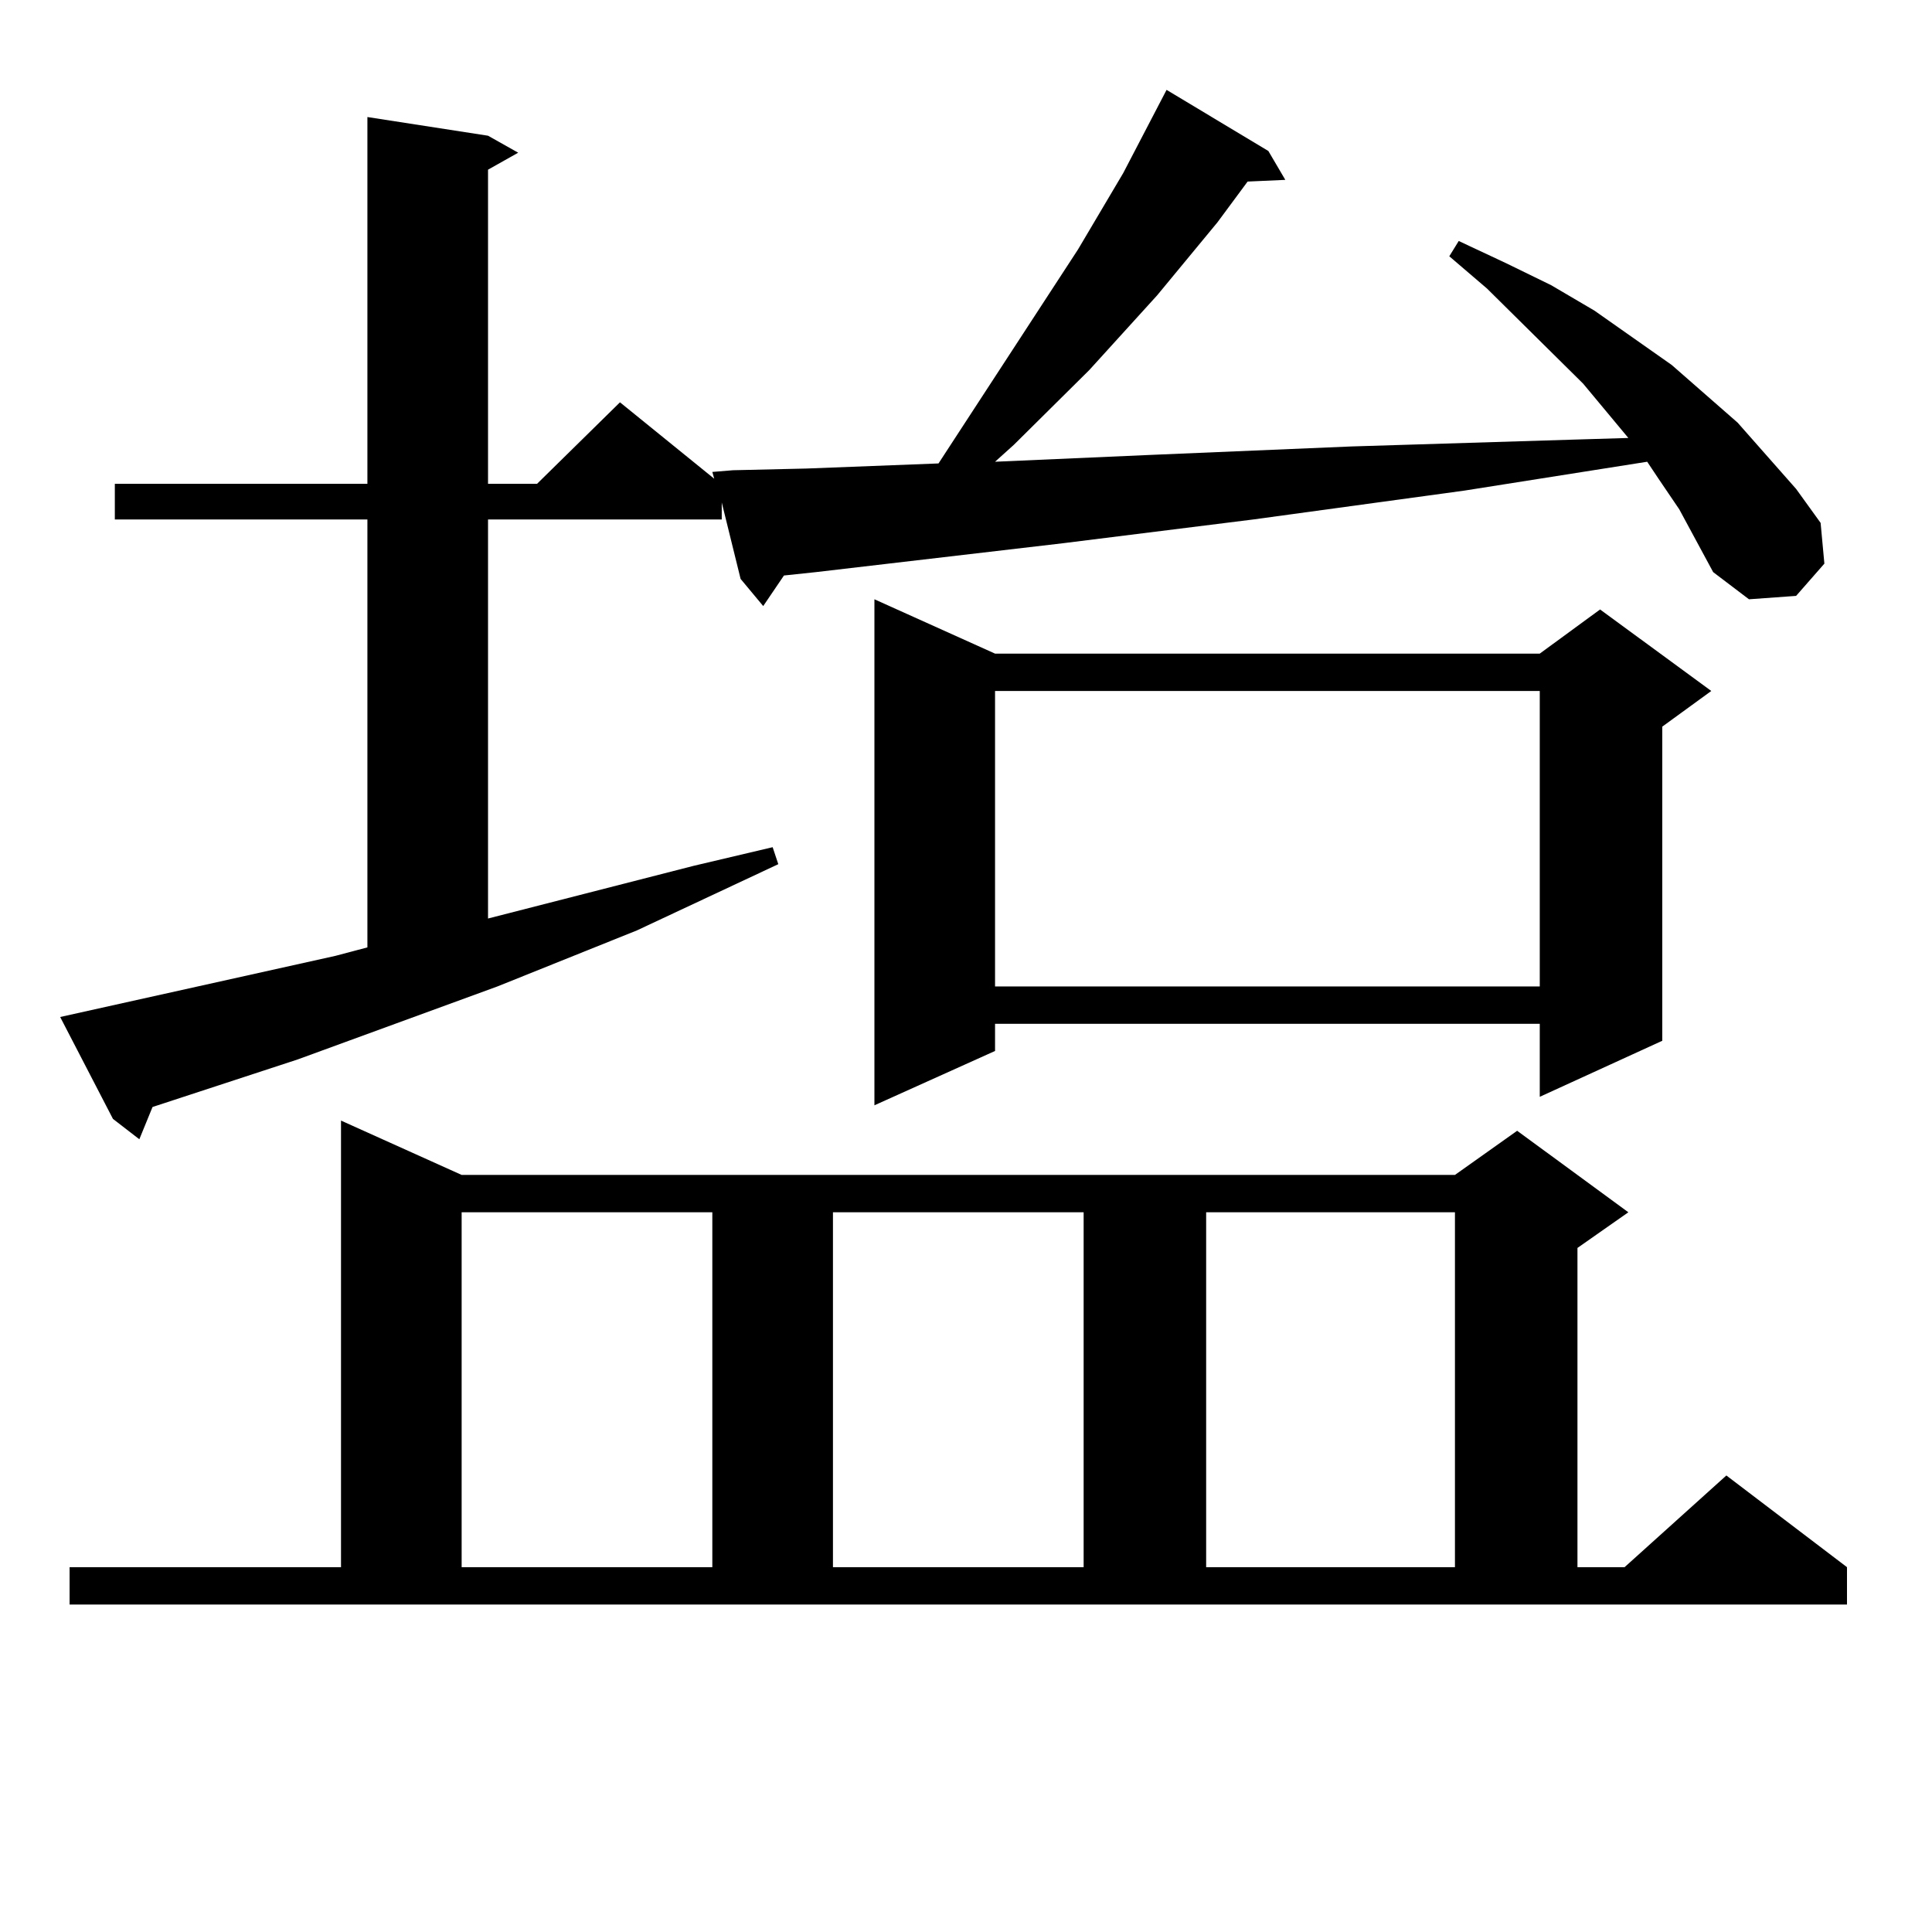
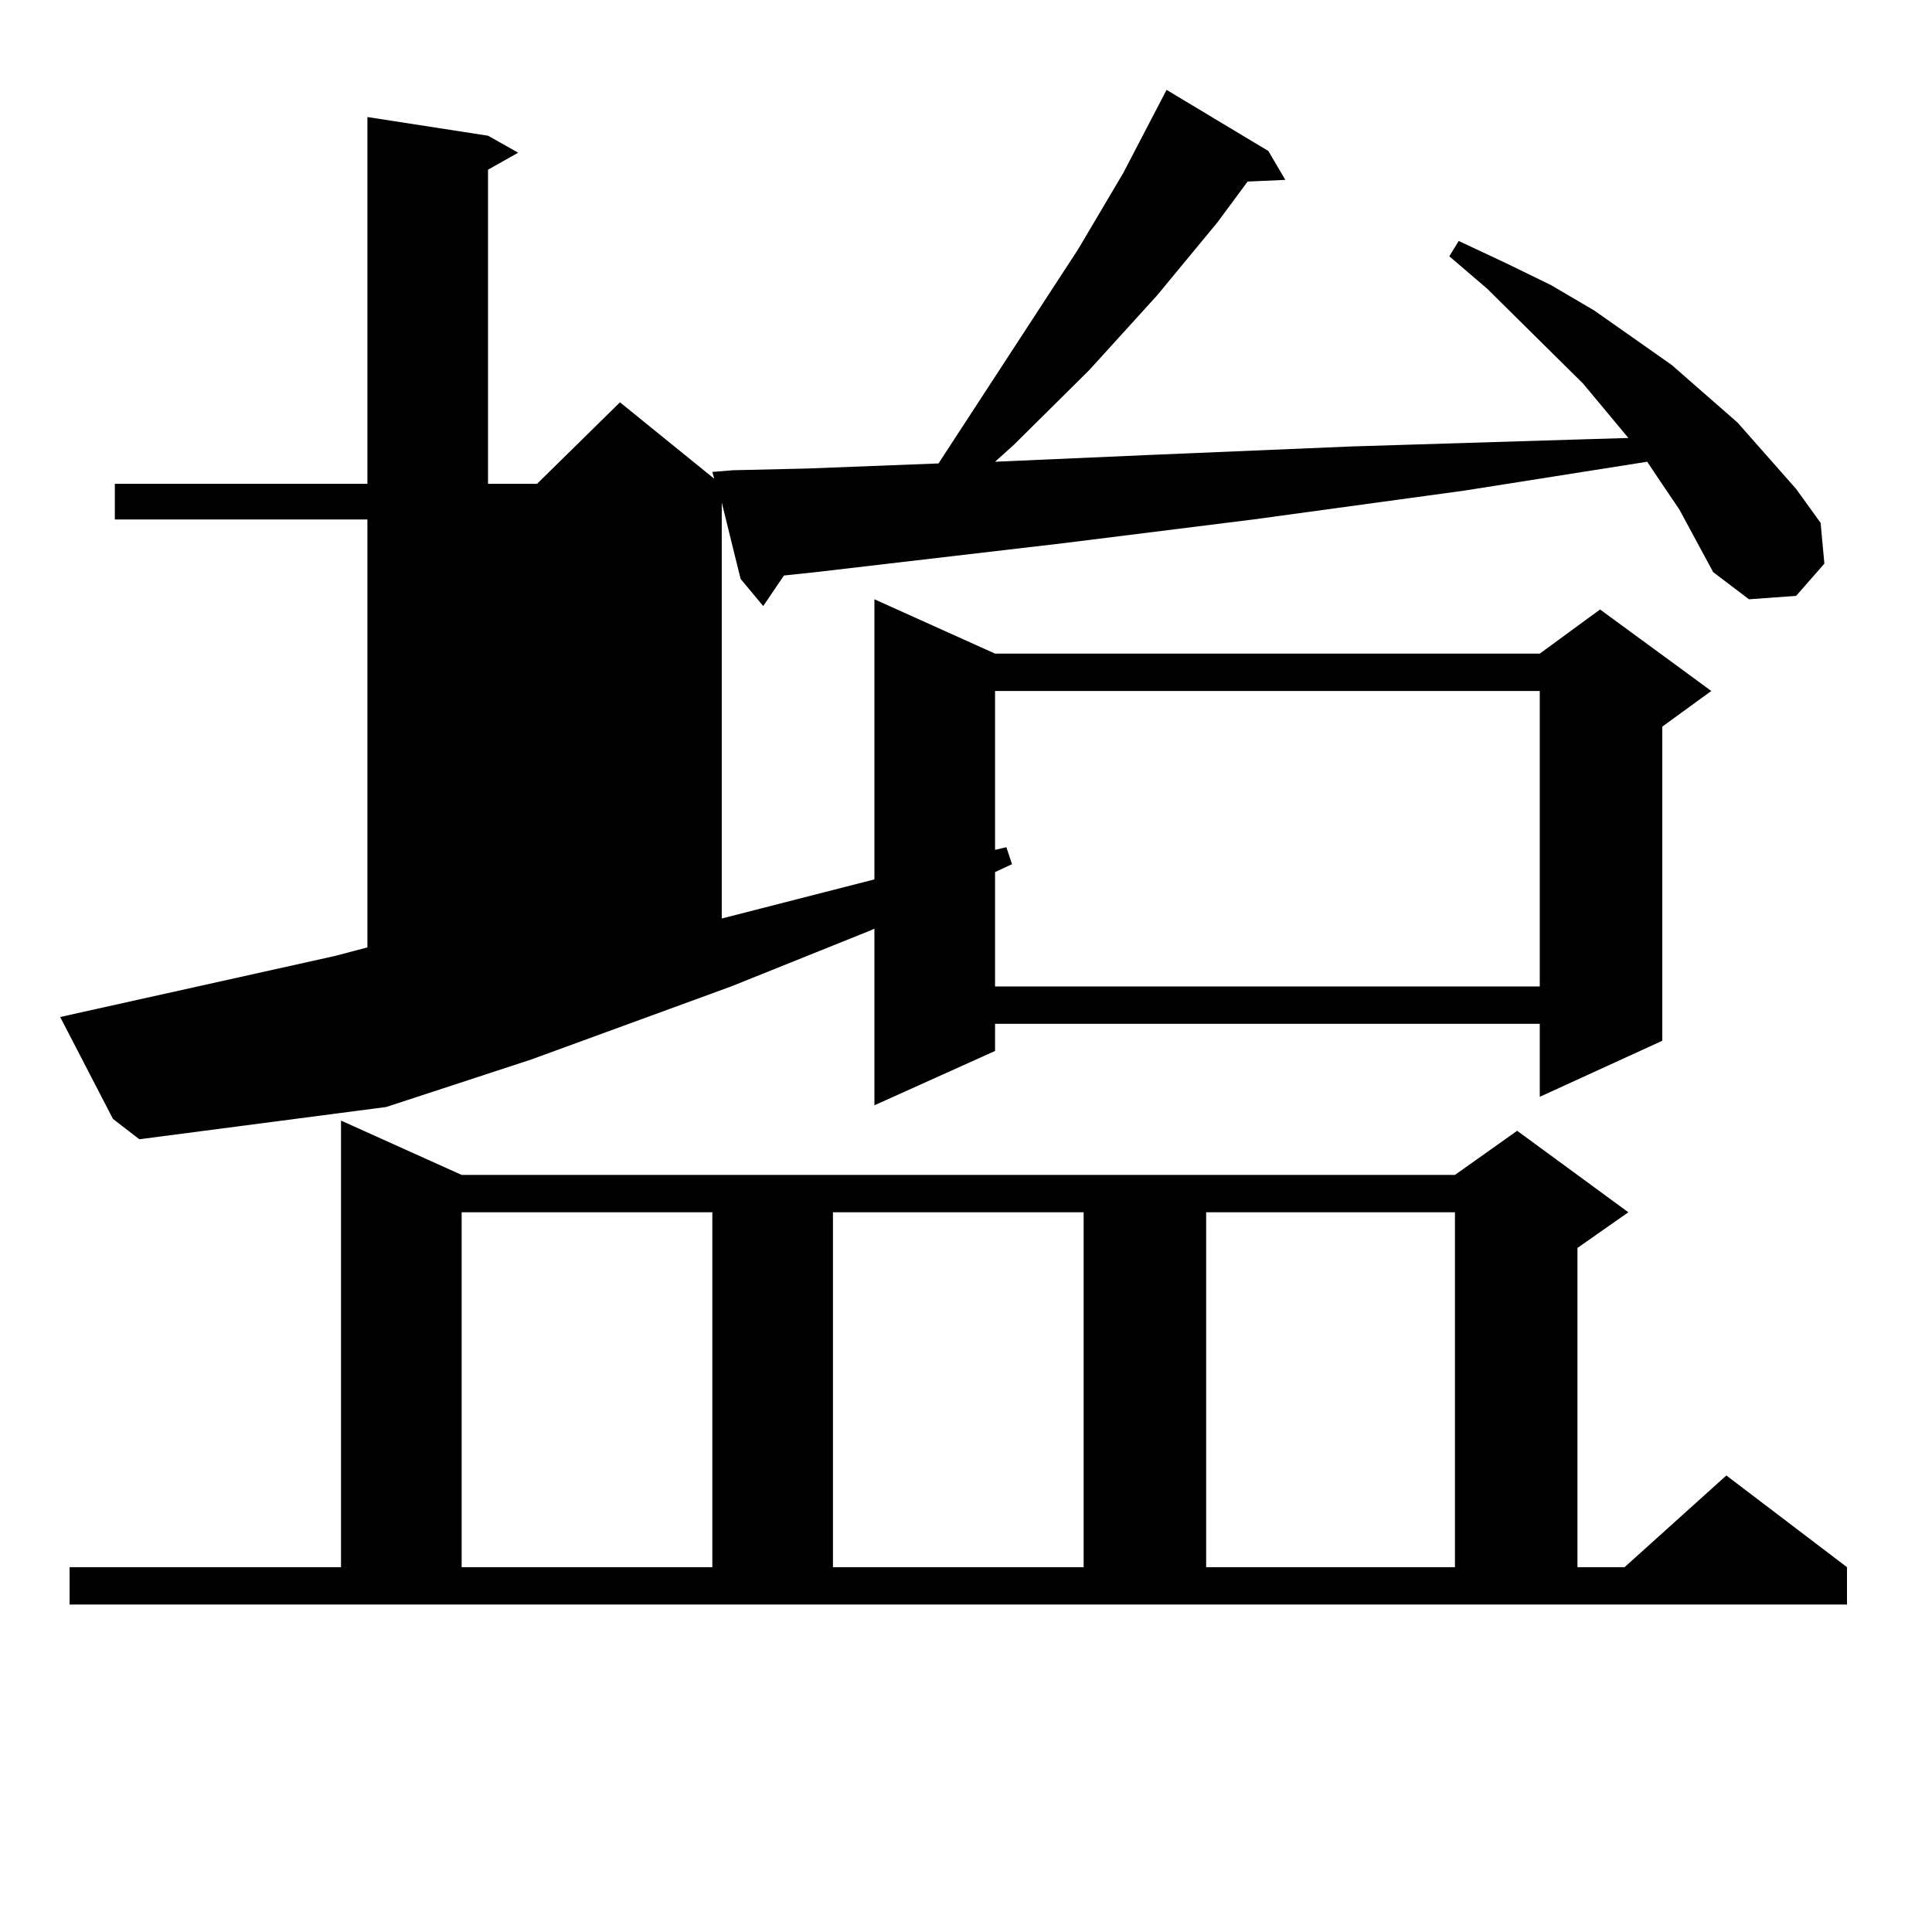
<svg xmlns="http://www.w3.org/2000/svg" version="1.1" id="图层_1" x="0px" y="0px" width="1000px" height="1000px" viewBox="0 0 1000 1000" enable-background="new 0 0 1000 1000" xml:space="preserve">
-   <path d="M869.174,263.605l-10.731-15.82l-5.854-8.789l-94.632,14.941l-109.266,14.941l-98.534,12.305l-127.802,14.941l-16.585,1.758  l-10.731,15.82l-11.707-14.063l-9.756-39.551v8.789H252.604v206.543l106.339-27.246l40.975-9.668l2.927,8.789l-73.169,34.277  l-72.193,29.004l-103.412,37.793l-64.389,21.094l-10.731,3.516L72.12,589.68l-13.658-10.547l-27.316-52.734l142.436-31.641  l16.585-4.395V268.879H59.438v-18.457h130.729V60.578l62.438,9.668l15.609,8.789l-15.609,8.789v162.598h25.365l42.926-42.188  l48.779,39.551l-0.976-3.516l10.731-0.879l38.048-0.879l68.291-2.637l72.193-110.742l23.414-39.551l22.438-43.066l52.682,31.641  l8.78,14.941l-19.512,0.879l-15.609,21.094l-31.219,37.793l-35.121,38.672l-39.023,38.672l-9.756,8.789l79.998-3.516l104.388-4.395  l114.144-3.516l29.268-0.879l-23.414-28.125l-49.755-49.219l-19.512-16.699l4.878-7.91l24.39,11.426l23.414,11.426l22.438,13.184  l39.999,28.125l34.146,29.883l30.243,34.277l12.683,17.578l1.951,21.094L929.66,308.43l-24.39,1.758l-18.536-14.063L869.174,263.605  z M36.023,811.164h140.484V580.012l62.438,28.125h514.134l32.194-22.852l57.56,42.188l-26.341,18.457v165.234h24.39l52.682-47.461  l62.438,47.461V830.5H36.023V811.164z M238.945,627.473v183.691h129.753V627.473H238.945z M431.136,627.473v183.691h129.753V627.473  H431.136z M515.036,338.313H796.98l31.219-22.852l57.56,42.188l-25.365,18.457v162.598l-63.413,29.004v-37.793H515.036v14.063  l-62.438,28.125V310.188L515.036,338.313z M515.036,357.648v152.93H796.98v-152.93H515.036z M624.302,627.473v183.691h128.777  V627.473H624.302z" />
+   <path d="M869.174,263.605l-10.731-15.82l-5.854-8.789l-94.632,14.941l-109.266,14.941l-98.534,12.305l-127.802,14.941l-16.585,1.758  l-10.731,15.82l-11.707-14.063l-9.756-39.551v8.789v206.543l106.339-27.246l40.975-9.668l2.927,8.789l-73.169,34.277  l-72.193,29.004l-103.412,37.793l-64.389,21.094l-10.731,3.516L72.12,589.68l-13.658-10.547l-27.316-52.734l142.436-31.641  l16.585-4.395V268.879H59.438v-18.457h130.729V60.578l62.438,9.668l15.609,8.789l-15.609,8.789v162.598h25.365l42.926-42.188  l48.779,39.551l-0.976-3.516l10.731-0.879l38.048-0.879l68.291-2.637l72.193-110.742l23.414-39.551l22.438-43.066l52.682,31.641  l8.78,14.941l-19.512,0.879l-15.609,21.094l-31.219,37.793l-35.121,38.672l-39.023,38.672l-9.756,8.789l79.998-3.516l104.388-4.395  l114.144-3.516l29.268-0.879l-23.414-28.125l-49.755-49.219l-19.512-16.699l4.878-7.91l24.39,11.426l23.414,11.426l22.438,13.184  l39.999,28.125l34.146,29.883l30.243,34.277l12.683,17.578l1.951,21.094L929.66,308.43l-24.39,1.758l-18.536-14.063L869.174,263.605  z M36.023,811.164h140.484V580.012l62.438,28.125h514.134l32.194-22.852l57.56,42.188l-26.341,18.457v165.234h24.39l52.682-47.461  l62.438,47.461V830.5H36.023V811.164z M238.945,627.473v183.691h129.753V627.473H238.945z M431.136,627.473v183.691h129.753V627.473  H431.136z M515.036,338.313H796.98l31.219-22.852l57.56,42.188l-25.365,18.457v162.598l-63.413,29.004v-37.793H515.036v14.063  l-62.438,28.125V310.188L515.036,338.313z M515.036,357.648v152.93H796.98v-152.93H515.036z M624.302,627.473v183.691h128.777  V627.473H624.302z" />
</svg>